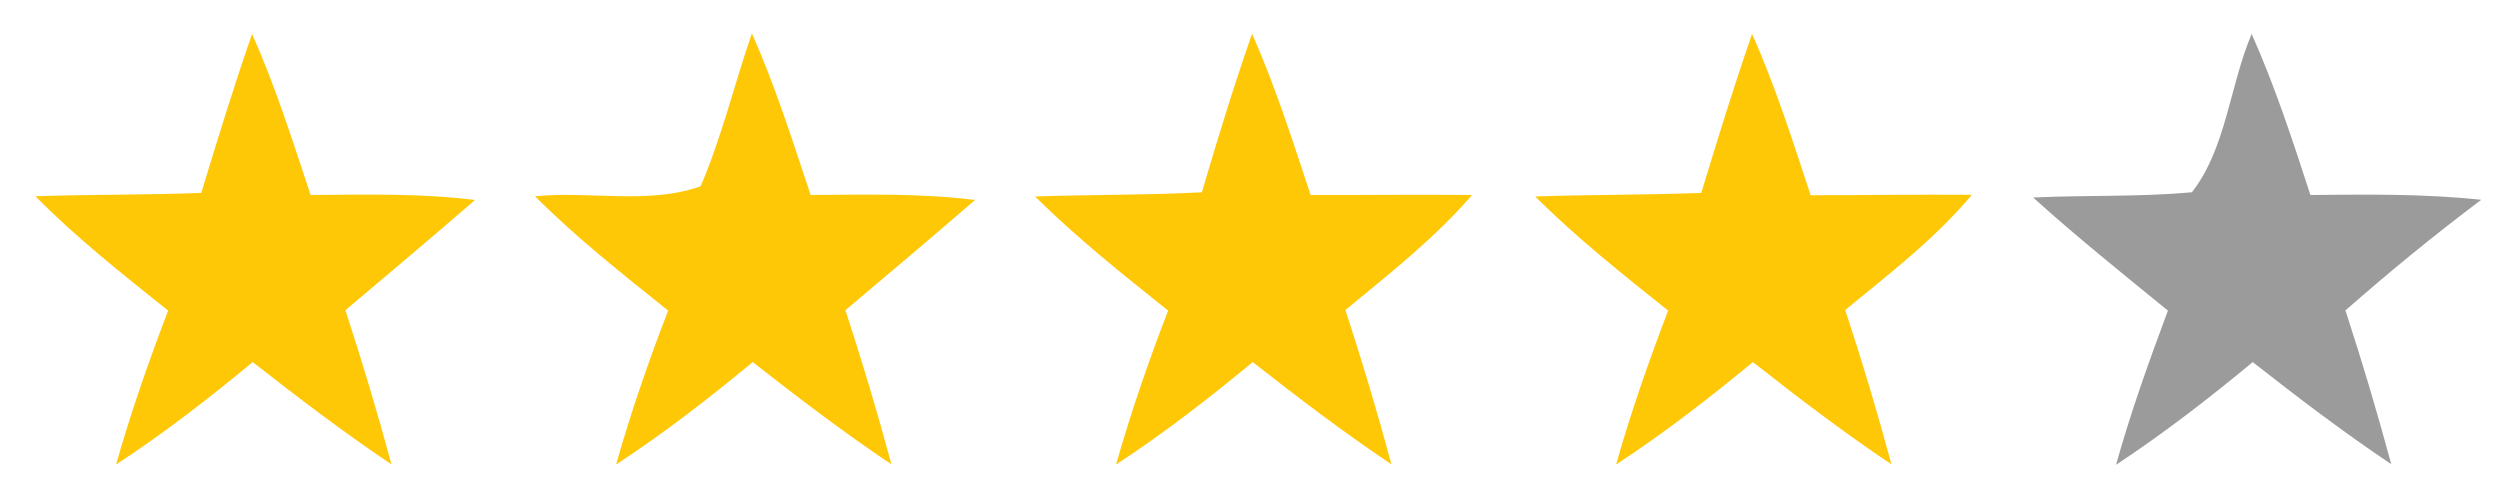
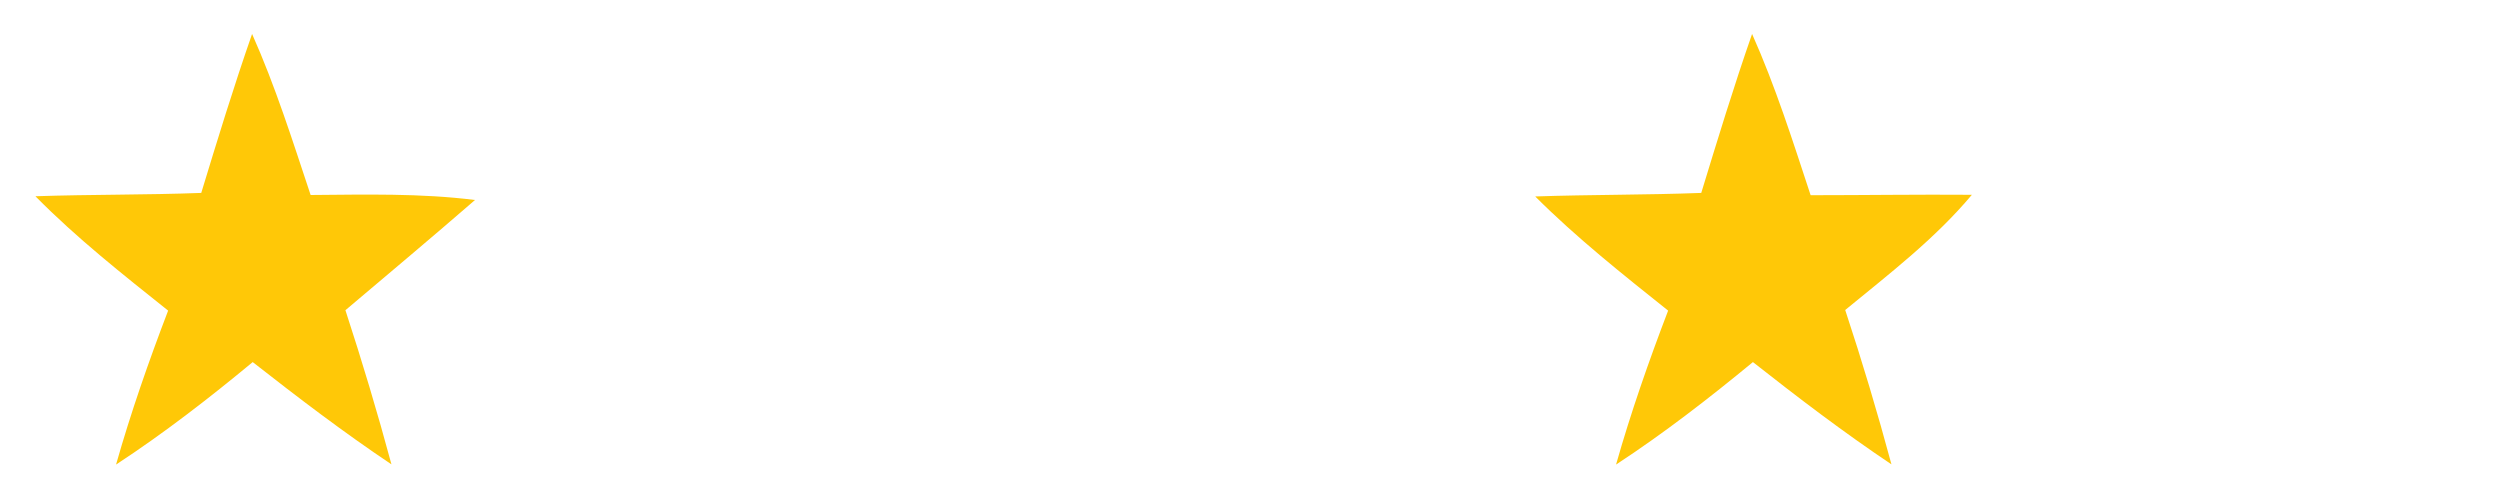
<svg xmlns="http://www.w3.org/2000/svg" width="120pt" height="24pt" viewBox="0 0 120 24" version="1.1">
  <g id="#ffc807ff">
    <path fill="#ffc807" opacity="1.00" d=" M 12.10 1.63 C 13.22 4.14 14.04 6.75 14.91 9.36 C 17.54 9.34 20.18 9.27 22.80 9.60 C 20.74 11.39 18.66 13.13 16.58 14.89 C 17.38 17.34 18.12 19.80 18.79 22.29 C 16.49 20.75 14.30 19.08 12.13 17.38 C 10.03 19.12 7.86 20.80 5.57 22.30 C 6.28 19.80 7.14 17.34 8.07 14.91 C 5.88 13.16 3.67 11.42 1.70 9.42 C 4.36 9.33 7.01 9.36 9.66 9.26 C 10.44 6.70 11.22 4.15 12.10 1.63 Z" />
-     <path fill="#ffc807" opacity="1.00" d=" M 36.09 1.60 C 37.21 4.12 38.04 6.75 38.91 9.36 C 41.54 9.34 44.18 9.27 46.80 9.60 C 44.74 11.39 42.66 13.13 40.58 14.89 C 41.38 17.34 42.12 19.80 42.79 22.29 C 40.49 20.75 38.30 19.08 36.13 17.38 C 34.03 19.12 31.86 20.80 29.57 22.30 C 30.28 19.80 31.13 17.34 32.07 14.91 C 29.88 13.15 27.66 11.41 25.68 9.42 C 28.29 9.16 31.16 9.83 33.63 8.94 C 34.65 6.56 35.25 4.04 36.09 1.60 Z" />
-     <path fill="#ffc807" opacity="1.00" d=" M 60.10 1.62 C 61.21 4.13 62.05 6.76 62.91 9.36 C 65.49 9.37 68.07 9.33 70.66 9.36 C 68.86 11.44 66.69 13.14 64.58 14.88 C 65.38 17.33 66.12 19.80 66.79 22.29 C 64.49 20.75 62.30 19.08 60.13 17.38 C 58.03 19.12 55.86 20.80 53.57 22.30 C 54.28 19.80 55.13 17.34 56.07 14.91 C 53.88 13.16 51.68 11.41 49.68 9.43 C 52.35 9.34 55.02 9.37 57.69 9.23 C 58.44 6.68 59.22 4.13 60.10 1.62 Z" />
    <path fill="#ffc807" opacity="1.00" d=" M 84.10 1.63 C 85.22 4.14 86.05 6.76 86.91 9.37 C 89.49 9.37 92.07 9.33 94.65 9.35 C 92.88 11.46 90.69 13.14 88.57 14.88 C 89.38 17.33 90.12 19.80 90.79 22.29 C 88.49 20.75 86.30 19.08 84.14 17.38 C 82.03 19.12 79.86 20.80 77.57 22.30 C 78.28 19.80 79.14 17.34 80.07 14.91 C 77.88 13.16 75.67 11.41 73.69 9.43 C 76.34 9.34 79.00 9.36 81.66 9.26 C 82.44 6.71 83.22 4.15 84.10 1.63 Z" />
  </g>
  <g id="#9b9b9bff">
-     <path fill="#9b9b9b" opacity="1.00" d=" M 108.08 1.63 C 109.20 4.14 110.05 6.75 110.90 9.36 C 113.64 9.33 116.38 9.30 119.10 9.59 C 116.86 11.27 114.69 13.05 112.58 14.90 C 113.38 17.34 114.11 19.80 114.78 22.28 C 112.49 20.75 110.30 19.08 108.13 17.38 C 106.02 19.13 103.86 20.80 101.57 22.31 C 102.27 19.80 103.15 17.35 104.06 14.91 C 101.88 13.13 99.68 11.37 97.59 9.48 C 100.13 9.36 102.67 9.46 105.21 9.23 C 106.86 7.12 107.03 4.09 108.08 1.63 Z" />
-   </g>
+     </g>
</svg>